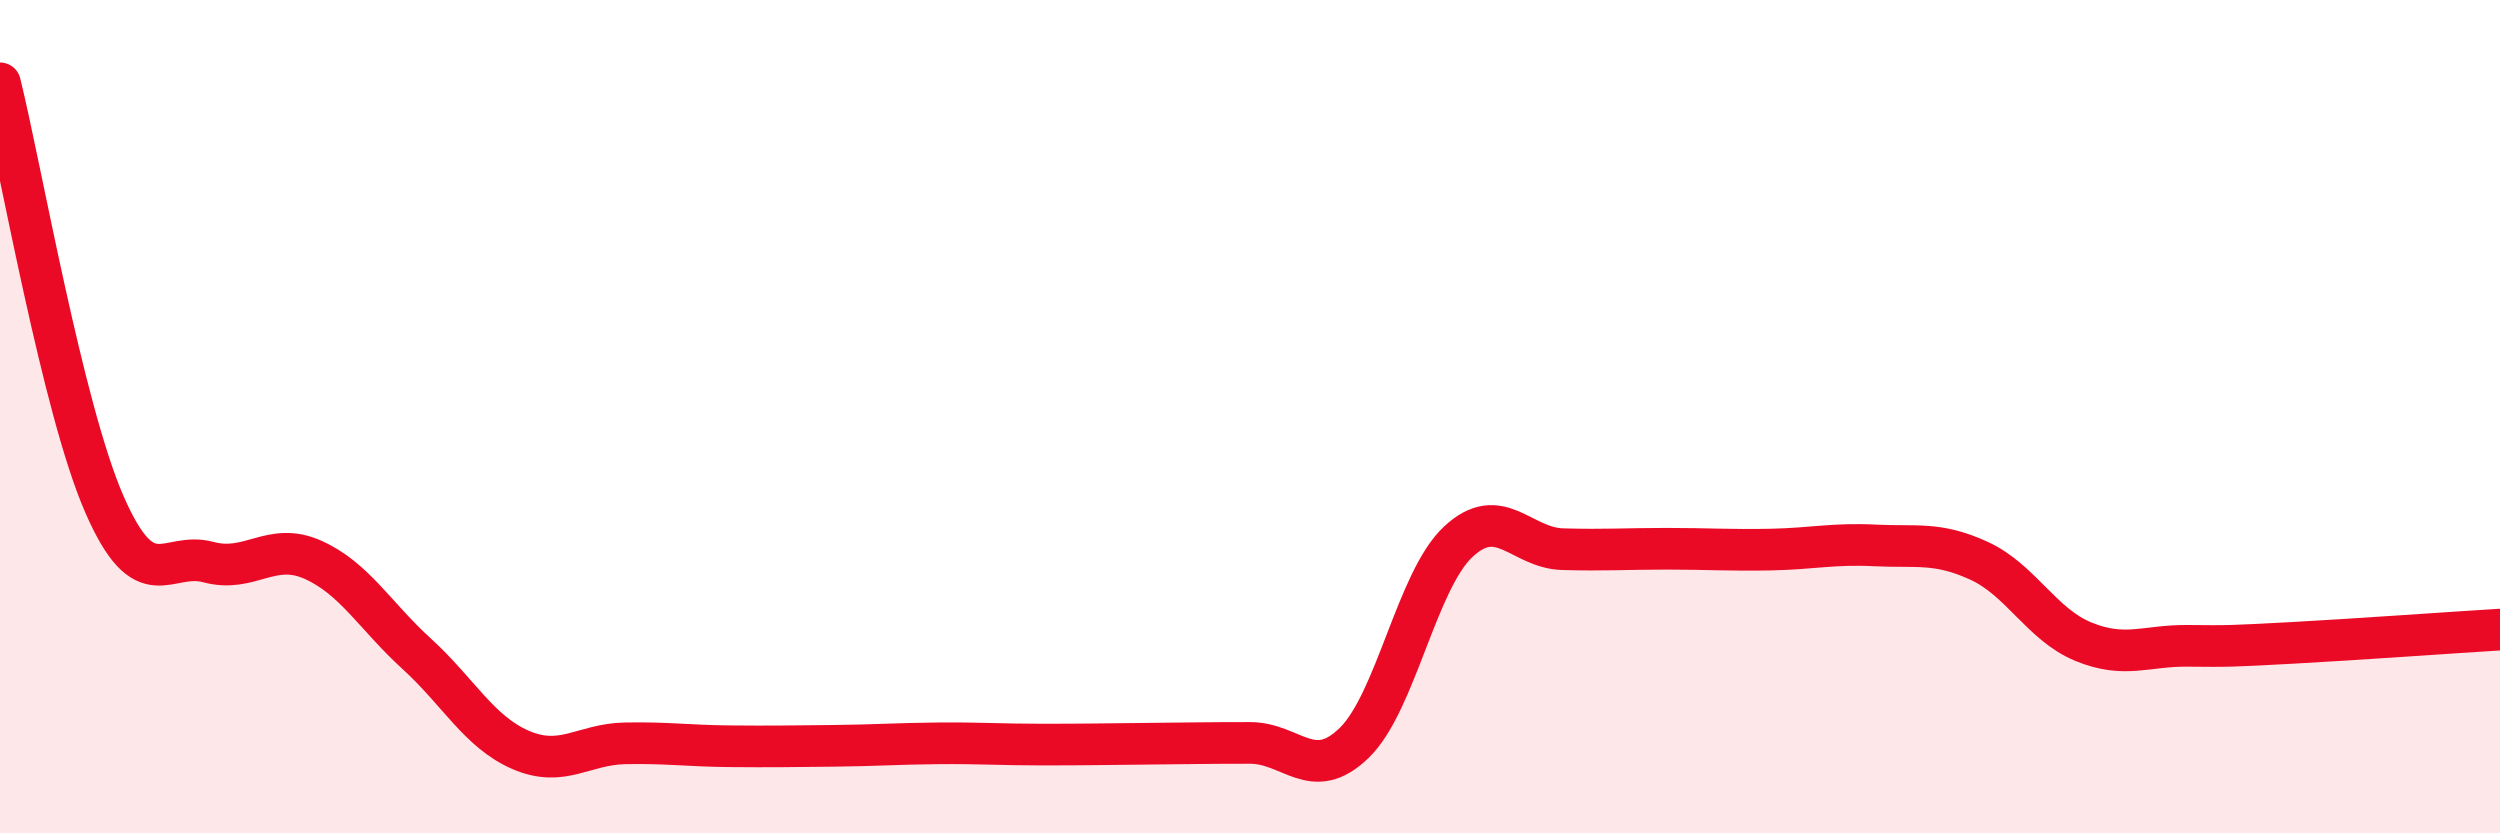
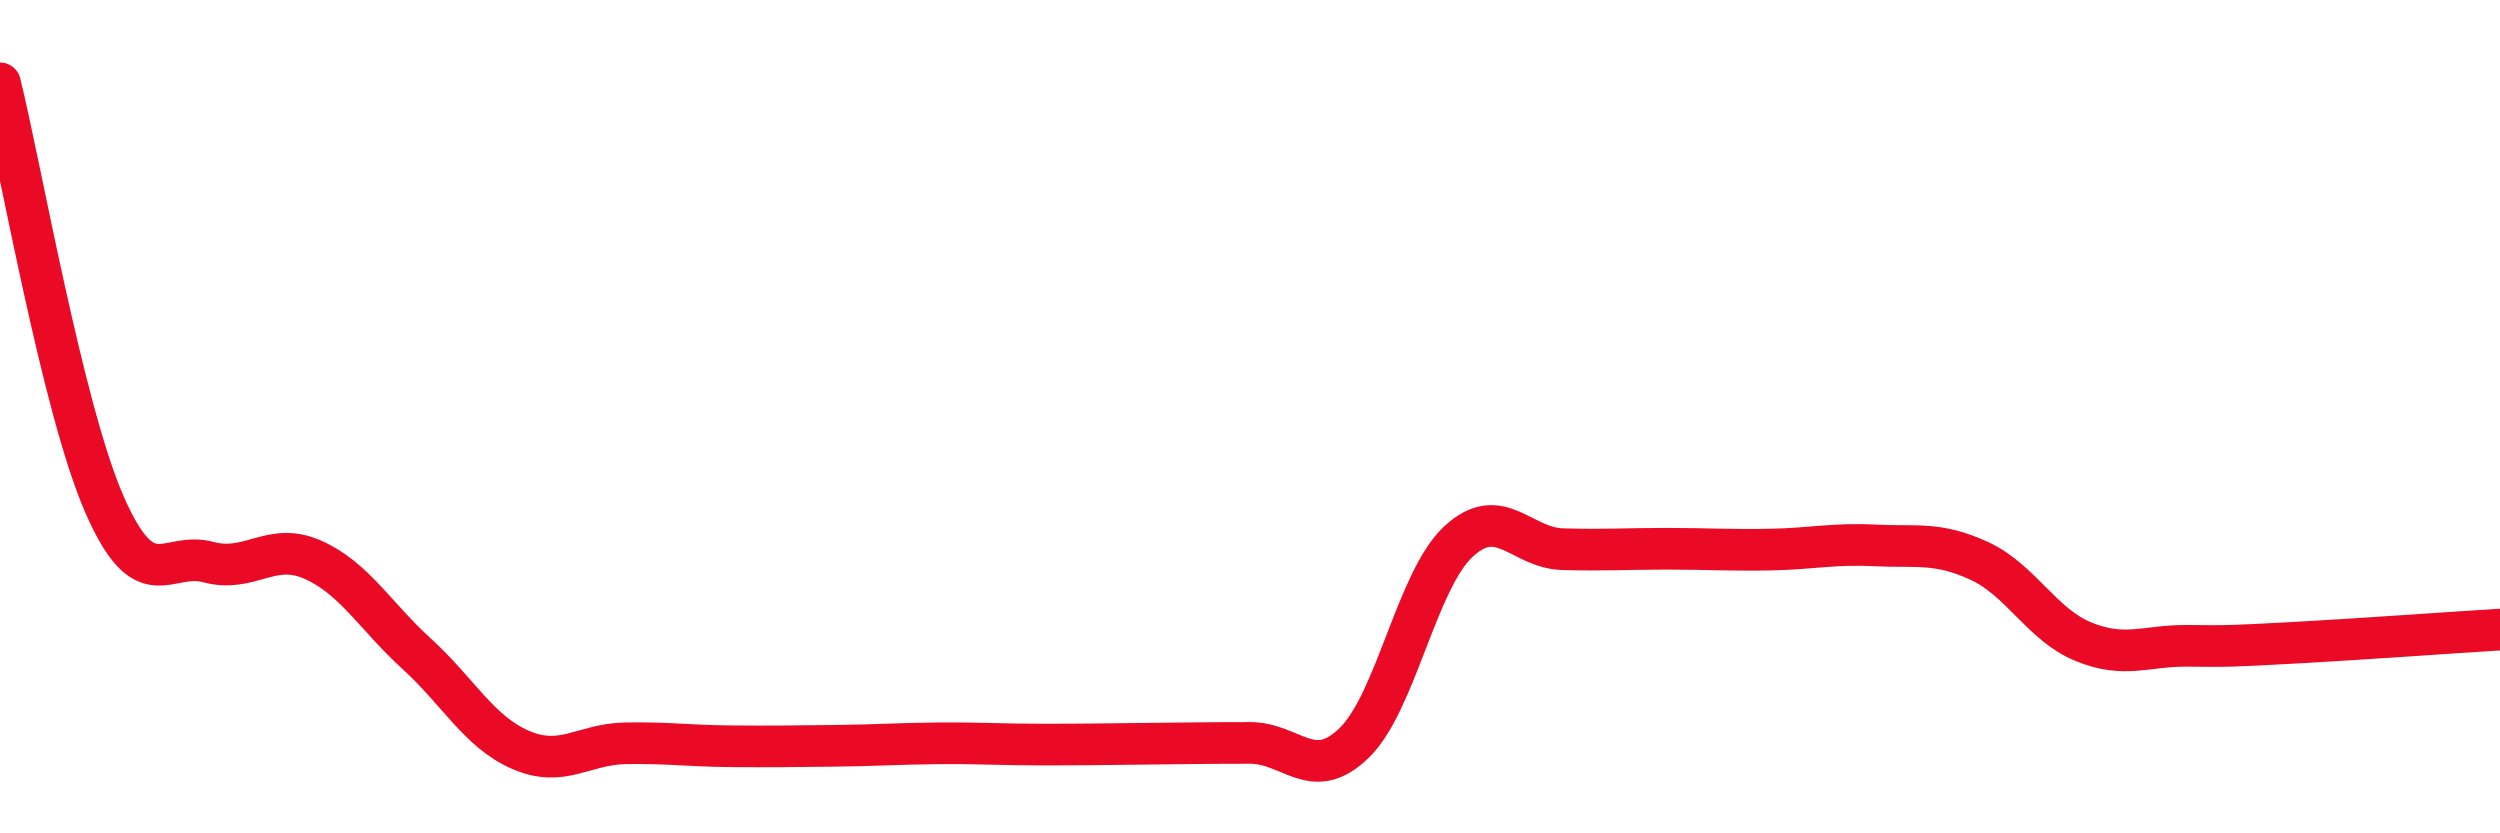
<svg xmlns="http://www.w3.org/2000/svg" width="60" height="20" viewBox="0 0 60 20">
-   <path d="M 0,2 C 0.5,4.02 1.5,9.79 2.5,12.09 C 3.5,14.39 4,13.22 5,13.49 C 6,13.76 6.5,12.99 7.5,13.43 C 8.5,13.87 9,14.78 10,15.69 C 11,16.6 11.5,17.57 12.5,18 C 13.5,18.43 14,17.86 15,17.84 C 16,17.82 16.5,17.9 17.5,17.91 C 18.5,17.92 19,17.91 20,17.9 C 21,17.89 21.5,17.85 22.5,17.84 C 23.5,17.83 24,17.87 25,17.87 C 26,17.87 26.5,17.86 27.5,17.85 C 28.5,17.84 29,17.83 30,17.83 C 31,17.83 31.5,18.8 32.5,17.83 C 33.5,16.86 34,13.93 35,13 C 36,12.07 36.5,13.15 37.5,13.18 C 38.5,13.21 39,13.17 40,13.17 C 41,13.17 41.5,13.21 42.5,13.19 C 43.5,13.17 44,13.04 45,13.09 C 46,13.14 46.5,13 47.5,13.46 C 48.5,13.92 49,14.99 50,15.4 C 51,15.81 51.5,15.49 52.5,15.5 C 53.5,15.51 53.5,15.51 55,15.43 C 56.5,15.35 59,15.17 60,15.11L60 20L0 20Z" fill="#EB0A25" opacity="0.1" stroke-linecap="round" stroke-linejoin="round" />
  <path d="M 0,2 C 0.5,4.02 1.5,9.79 2.5,12.09 C 3.5,14.39 4,13.22 5,13.49 C 6,13.76 6.5,12.99 7.5,13.43 C 8.5,13.87 9,14.78 10,15.69 C 11,16.6 11.5,17.57 12.5,18 C 13.5,18.43 14,17.86 15,17.84 C 16,17.82 16.5,17.9 17.5,17.91 C 18.5,17.92 19,17.91 20,17.9 C 21,17.89 21.5,17.85 22.5,17.84 C 23.5,17.83 24,17.87 25,17.87 C 26,17.87 26.5,17.86 27.5,17.85 C 28.5,17.84 29,17.83 30,17.83 C 31,17.83 31.5,18.8 32.5,17.83 C 33.5,16.86 34,13.93 35,13 C 36,12.07 36.5,13.15 37.5,13.18 C 38.5,13.21 39,13.17 40,13.17 C 41,13.17 41.5,13.21 42.5,13.19 C 43.5,13.17 44,13.04 45,13.09 C 46,13.14 46.5,13 47.5,13.46 C 48.5,13.92 49,14.99 50,15.4 C 51,15.81 51.5,15.49 52.5,15.5 C 53.5,15.51 53.5,15.51 55,15.43 C 56.5,15.35 59,15.17 60,15.11" stroke="#EB0A25" stroke-width="1" fill="none" stroke-linecap="round" stroke-linejoin="round" />
</svg>